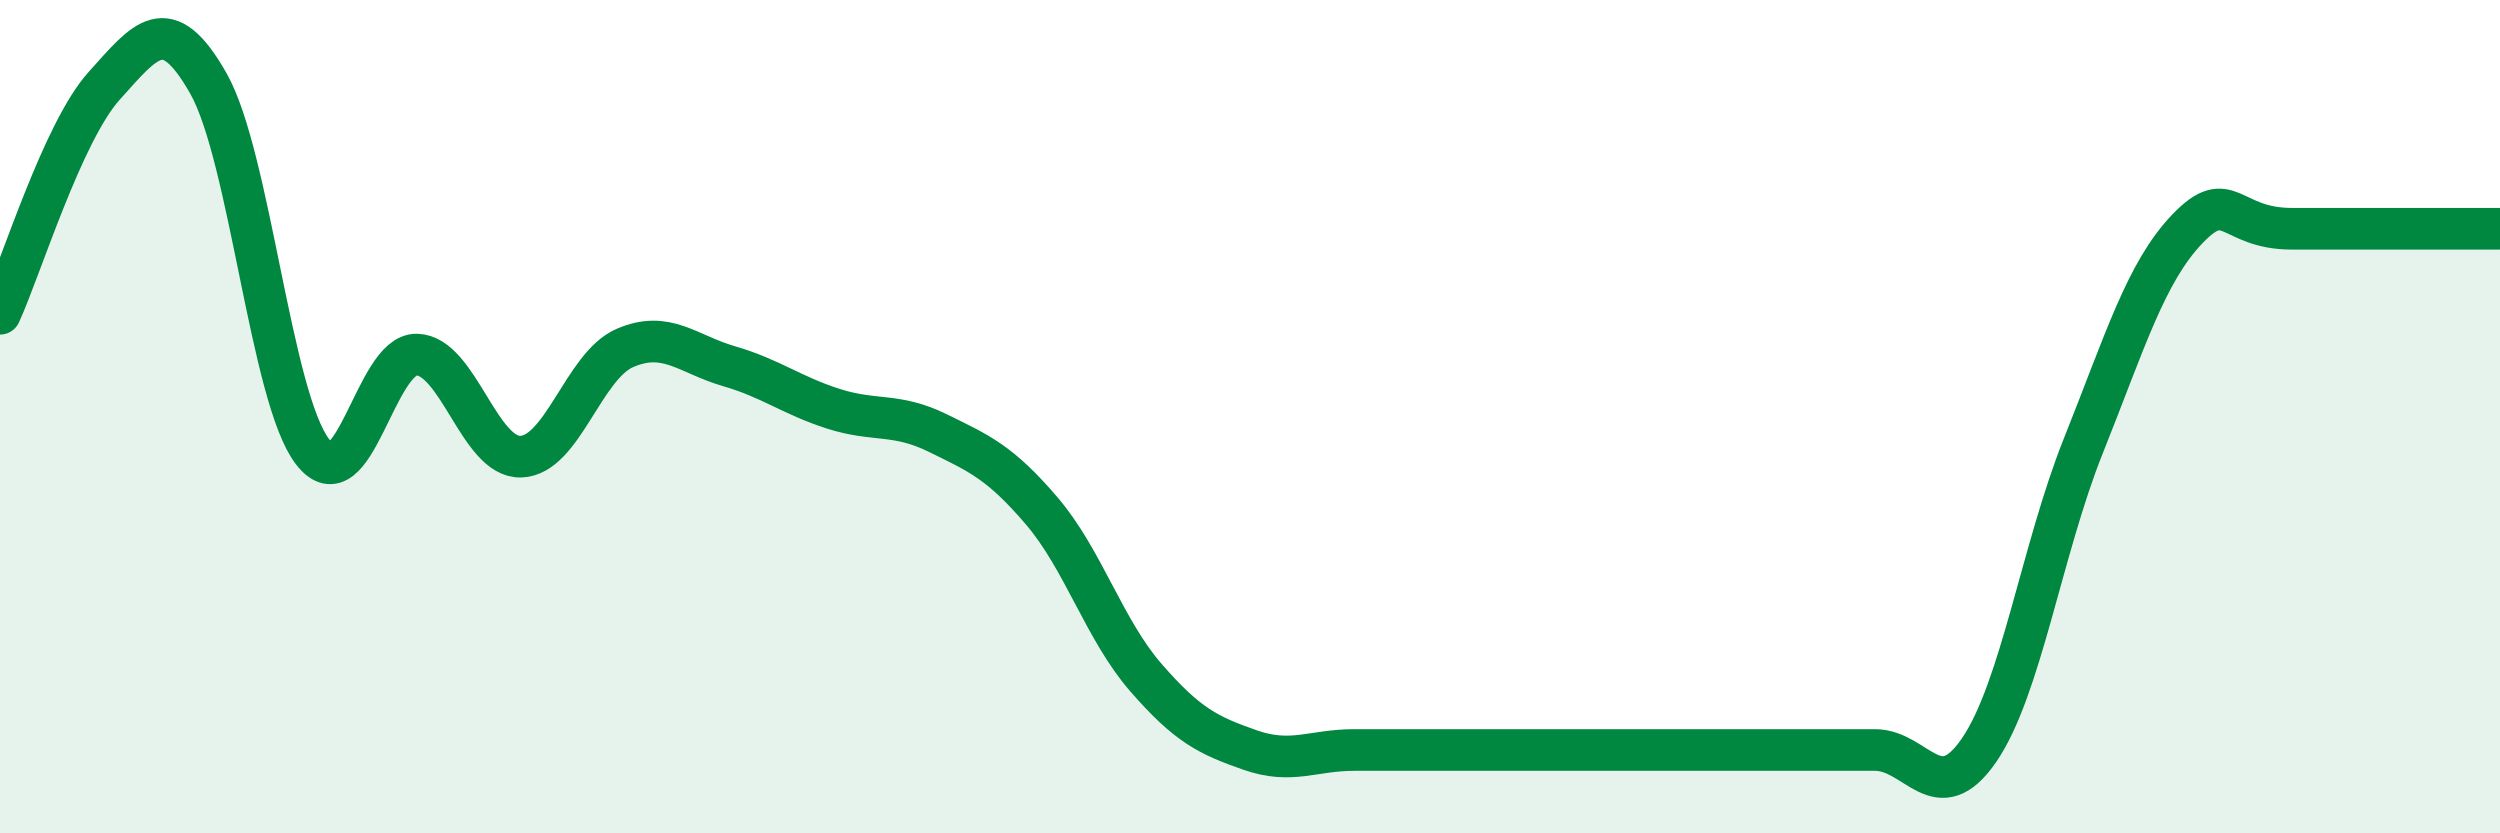
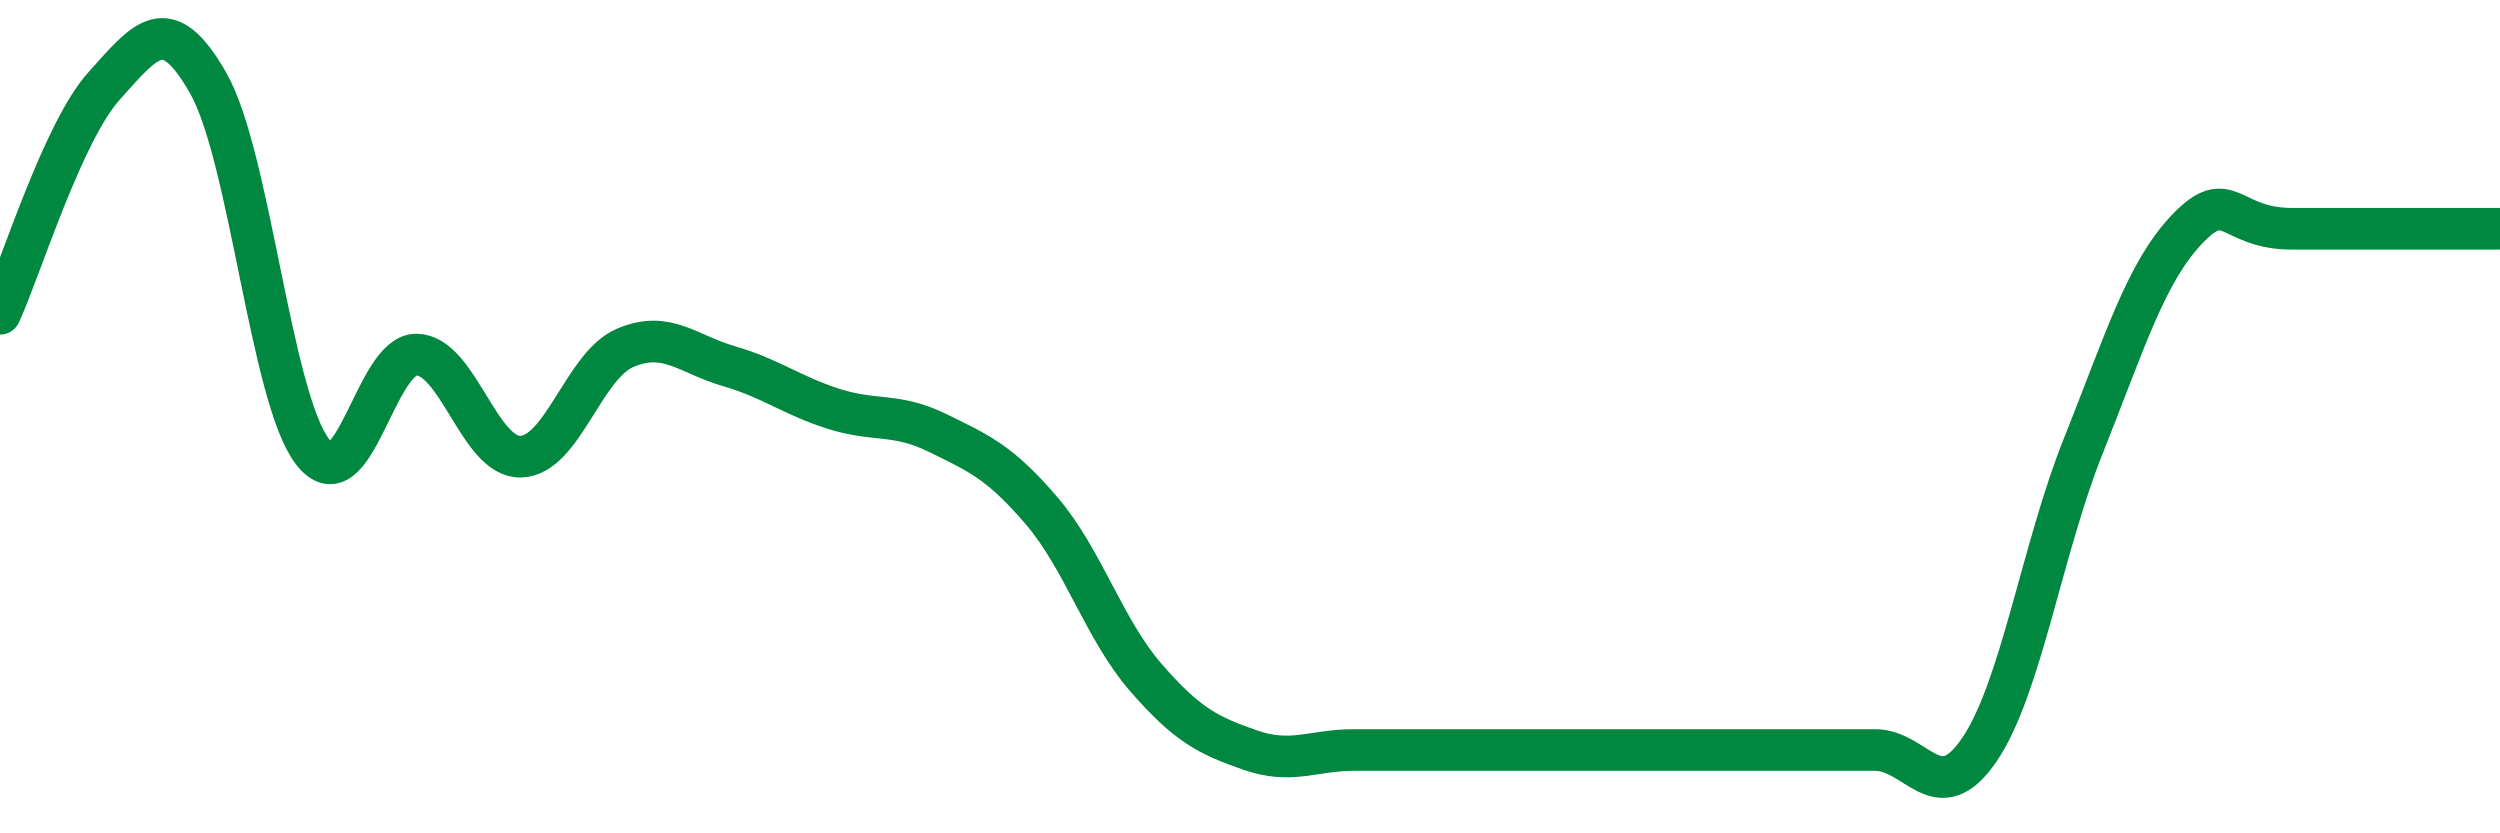
<svg xmlns="http://www.w3.org/2000/svg" width="60" height="20" viewBox="0 0 60 20">
-   <path d="M 0,7.53 C 0.5,6.44 1.5,3.17 2.5,2.06 C 3.5,0.95 4,0.24 5,2 C 6,3.76 6.5,9.54 7.5,10.84 C 8.5,12.14 9,8.49 10,8.51 C 11,8.53 11.5,10.99 12.5,10.96 C 13.5,10.93 14,8.78 15,8.35 C 16,7.92 16.5,8.5 17.5,8.79 C 18.5,9.08 19,9.49 20,9.81 C 21,10.13 21.5,9.9 22.5,10.39 C 23.5,10.88 24,11.09 25,12.26 C 26,13.43 26.5,15.11 27.5,16.26 C 28.5,17.41 29,17.65 30,18 C 31,18.35 31.5,18 32.5,18 C 33.5,18 34,18 35,18 C 36,18 36.5,18 37.5,18 C 38.5,18 39,18 40,18 C 41,18 41.5,18 42.5,18 C 43.5,18 44,18 45,18 C 46,18 46.5,19.46 47.5,18 C 48.5,16.54 49,13.2 50,10.7 C 51,8.2 51.5,6.53 52.5,5.49 C 53.5,4.45 53.5,5.49 55,5.49 C 56.5,5.49 59,5.49 60,5.49L60 20L0 20Z" fill="#008740" opacity="0.1" stroke-linecap="round" stroke-linejoin="round" />
  <path d="M 0,7.53 C 0.5,6.44 1.5,3.17 2.5,2.06 C 3.5,0.95 4,0.24 5,2 C 6,3.76 6.5,9.54 7.5,10.84 C 8.5,12.14 9,8.49 10,8.51 C 11,8.53 11.5,10.99 12.5,10.96 C 13.5,10.93 14,8.78 15,8.35 C 16,7.92 16.5,8.5 17.5,8.79 C 18.5,9.08 19,9.49 20,9.81 C 21,10.13 21.5,9.9 22.5,10.39 C 23.5,10.88 24,11.09 25,12.26 C 26,13.43 26.5,15.11 27.5,16.26 C 28.5,17.41 29,17.65 30,18 C 31,18.35 31.5,18 32.5,18 C 33.5,18 34,18 35,18 C 36,18 36.5,18 37.5,18 C 38.5,18 39,18 40,18 C 41,18 41.5,18 42.5,18 C 43.5,18 44,18 45,18 C 46,18 46.5,19.46 47.5,18 C 48.5,16.54 49,13.2 50,10.7 C 51,8.2 51.5,6.53 52.5,5.49 C 53.5,4.45 53.5,5.49 55,5.49 C 56.5,5.49 59,5.49 60,5.49" stroke="#008740" stroke-width="1" fill="none" stroke-linecap="round" stroke-linejoin="round" />
</svg>